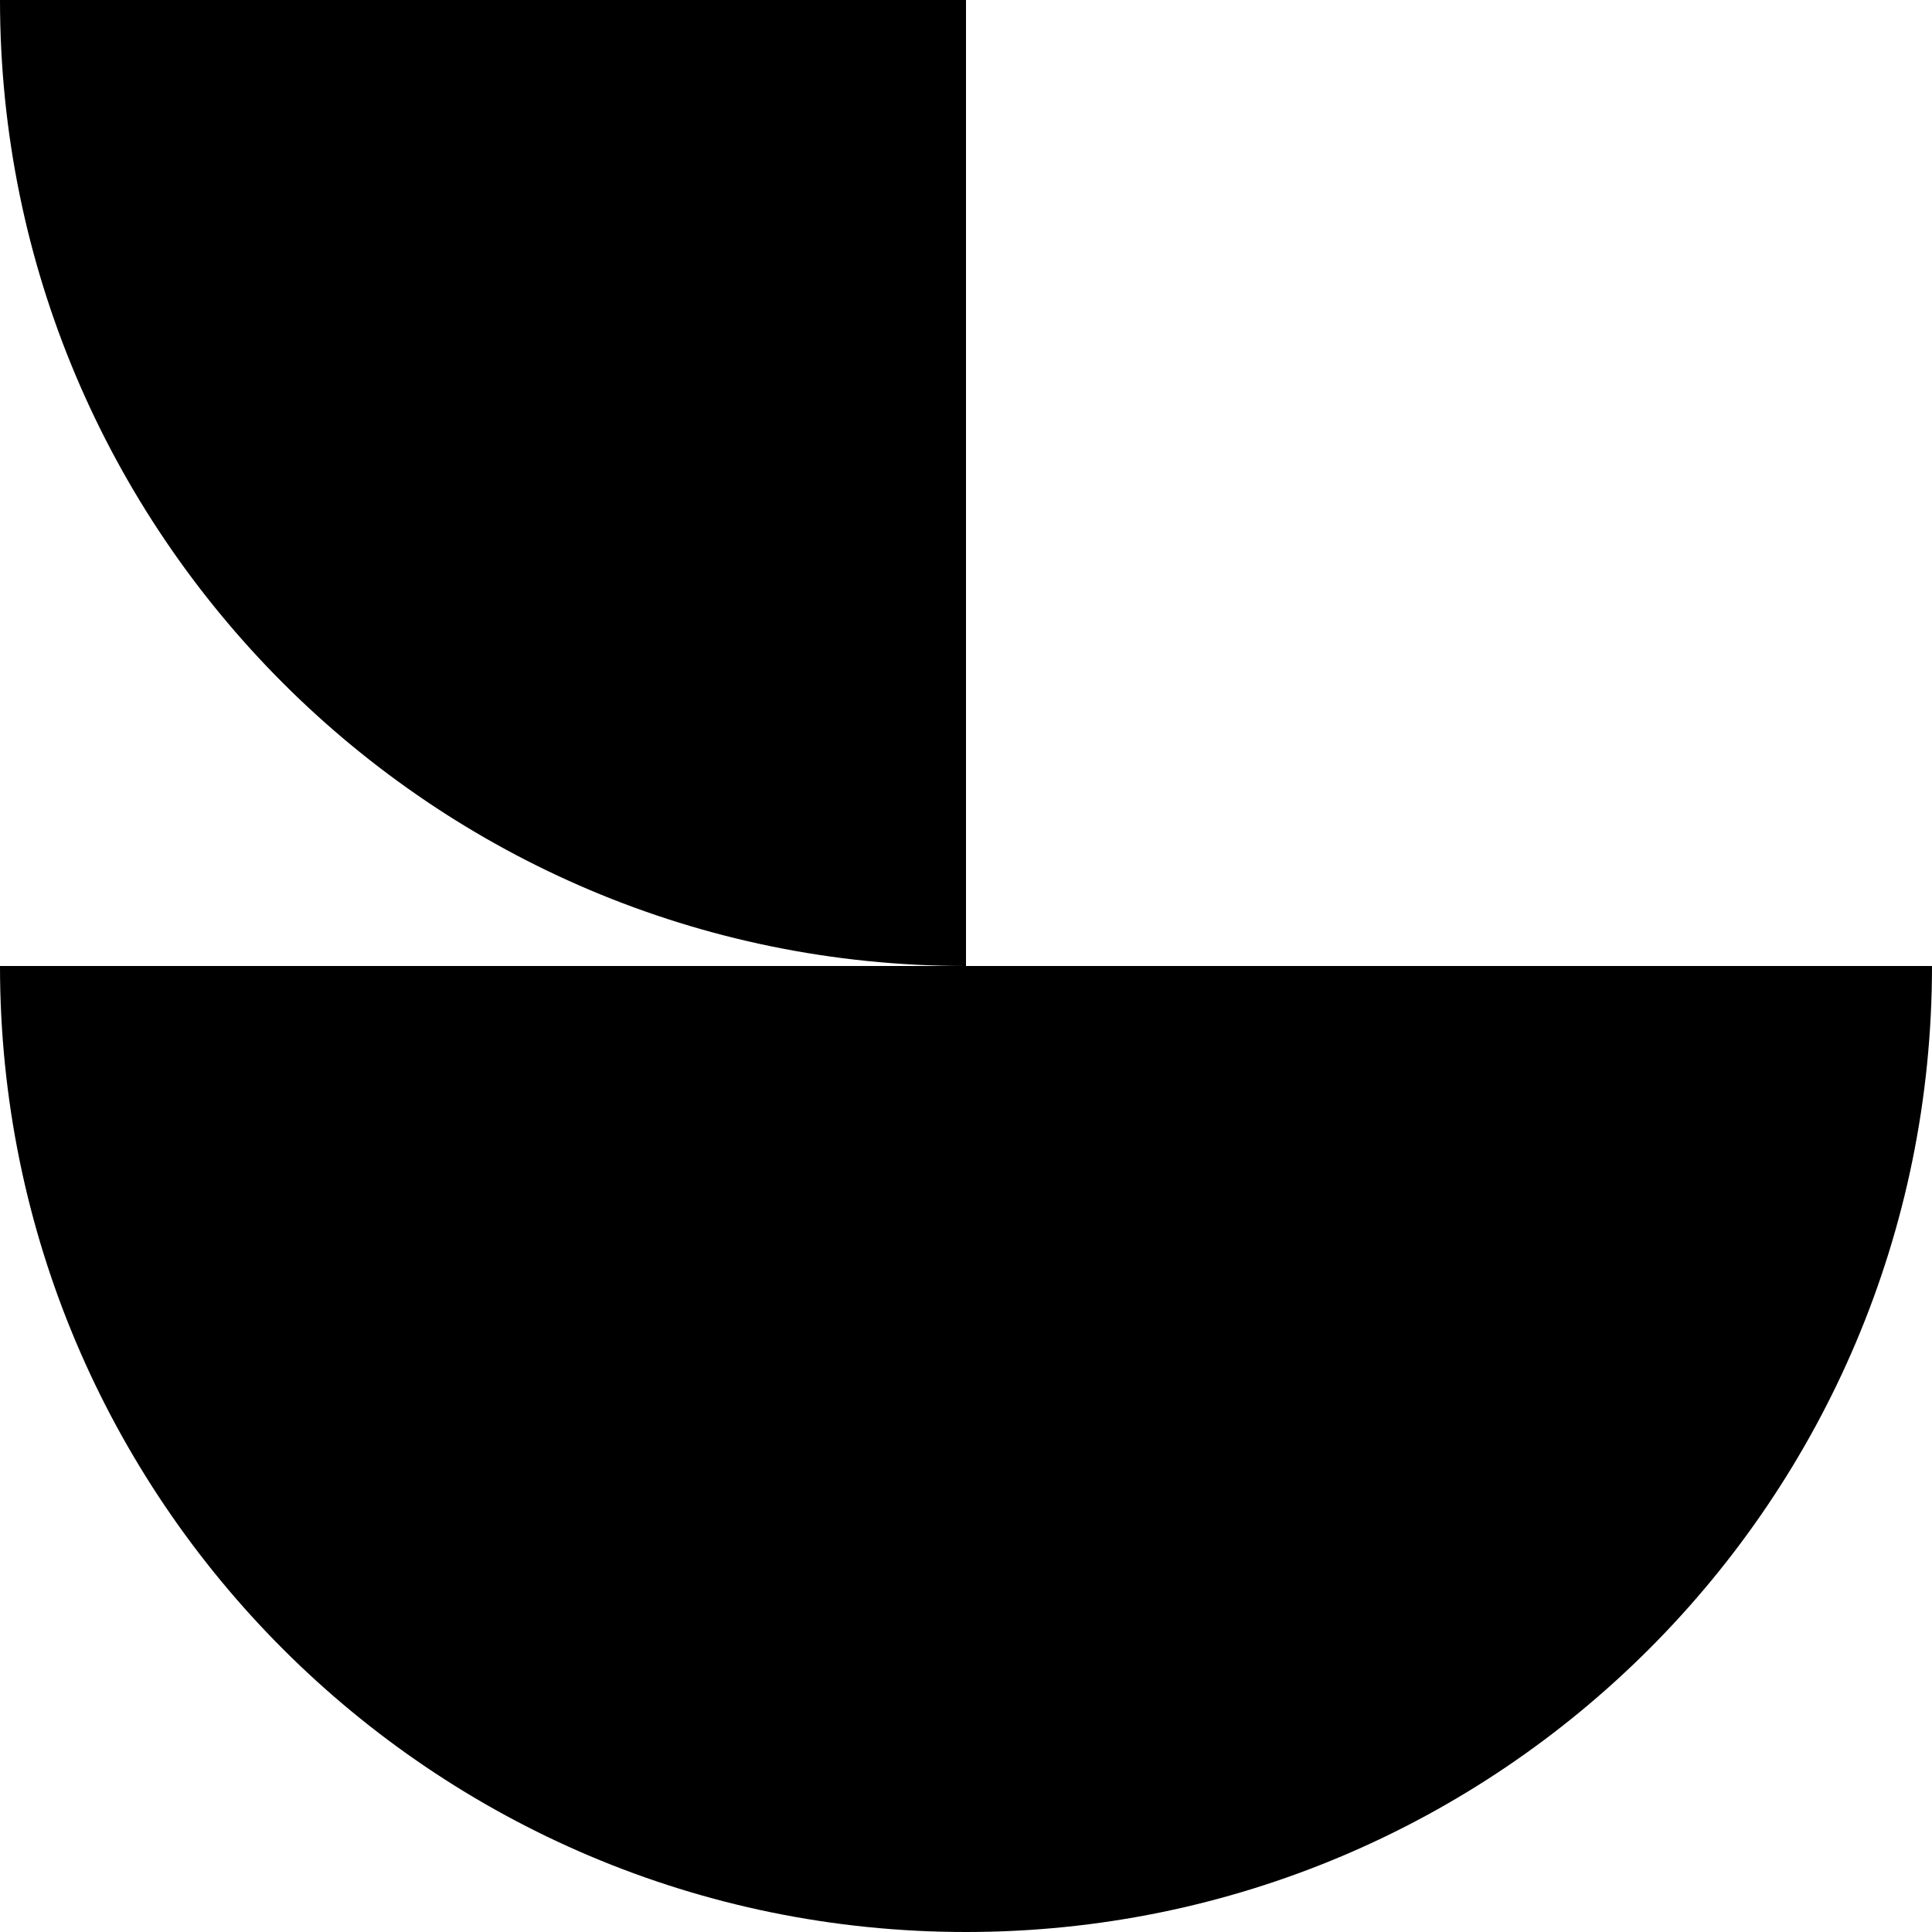
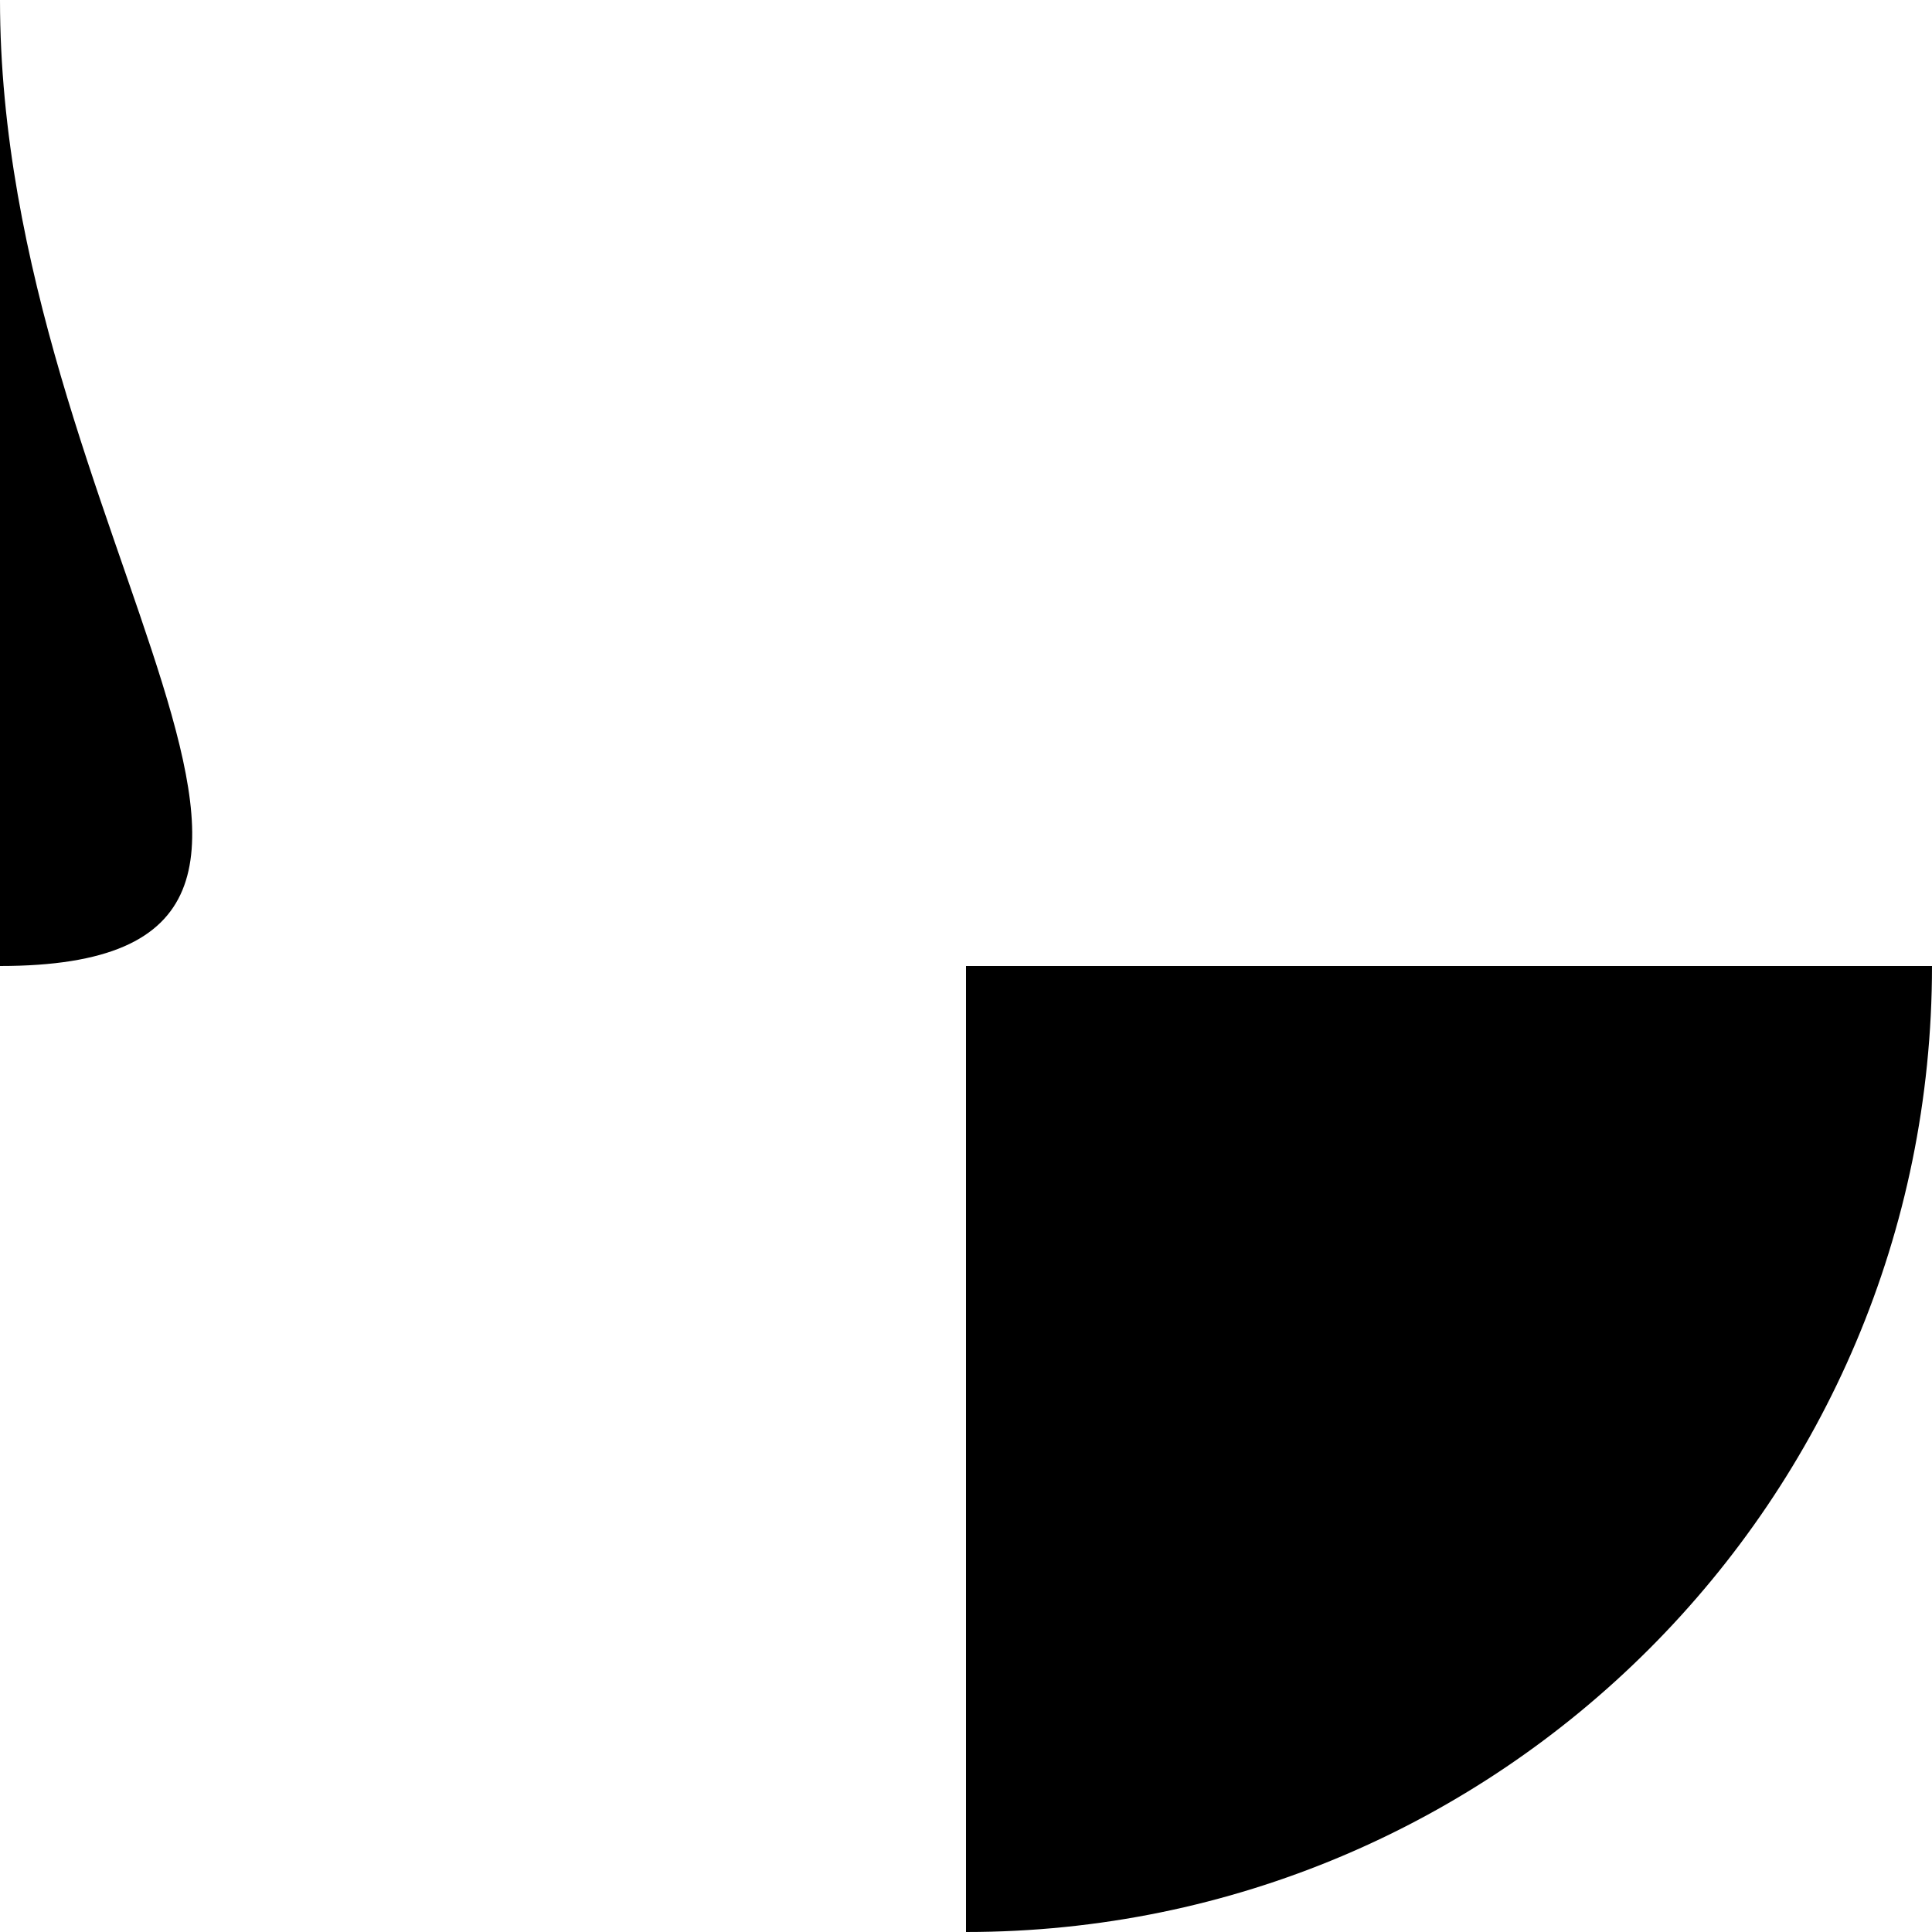
<svg xmlns="http://www.w3.org/2000/svg" width="158" height="158" viewBox="0 0 158 158" fill="none">
  <path d="M79 158V79H158C158 122.632 122.632 158 79 158Z" fill="black" />
-   <path d="M0 79H79V158C35.368 158 0 122.622 0 79Z" fill="black" />
-   <path d="M0 0H79V79C35.368 79 0 43.622 0 0Z" fill="black" />
+   <path d="M0 0V79C35.368 79 0 43.622 0 0Z" fill="black" />
</svg>